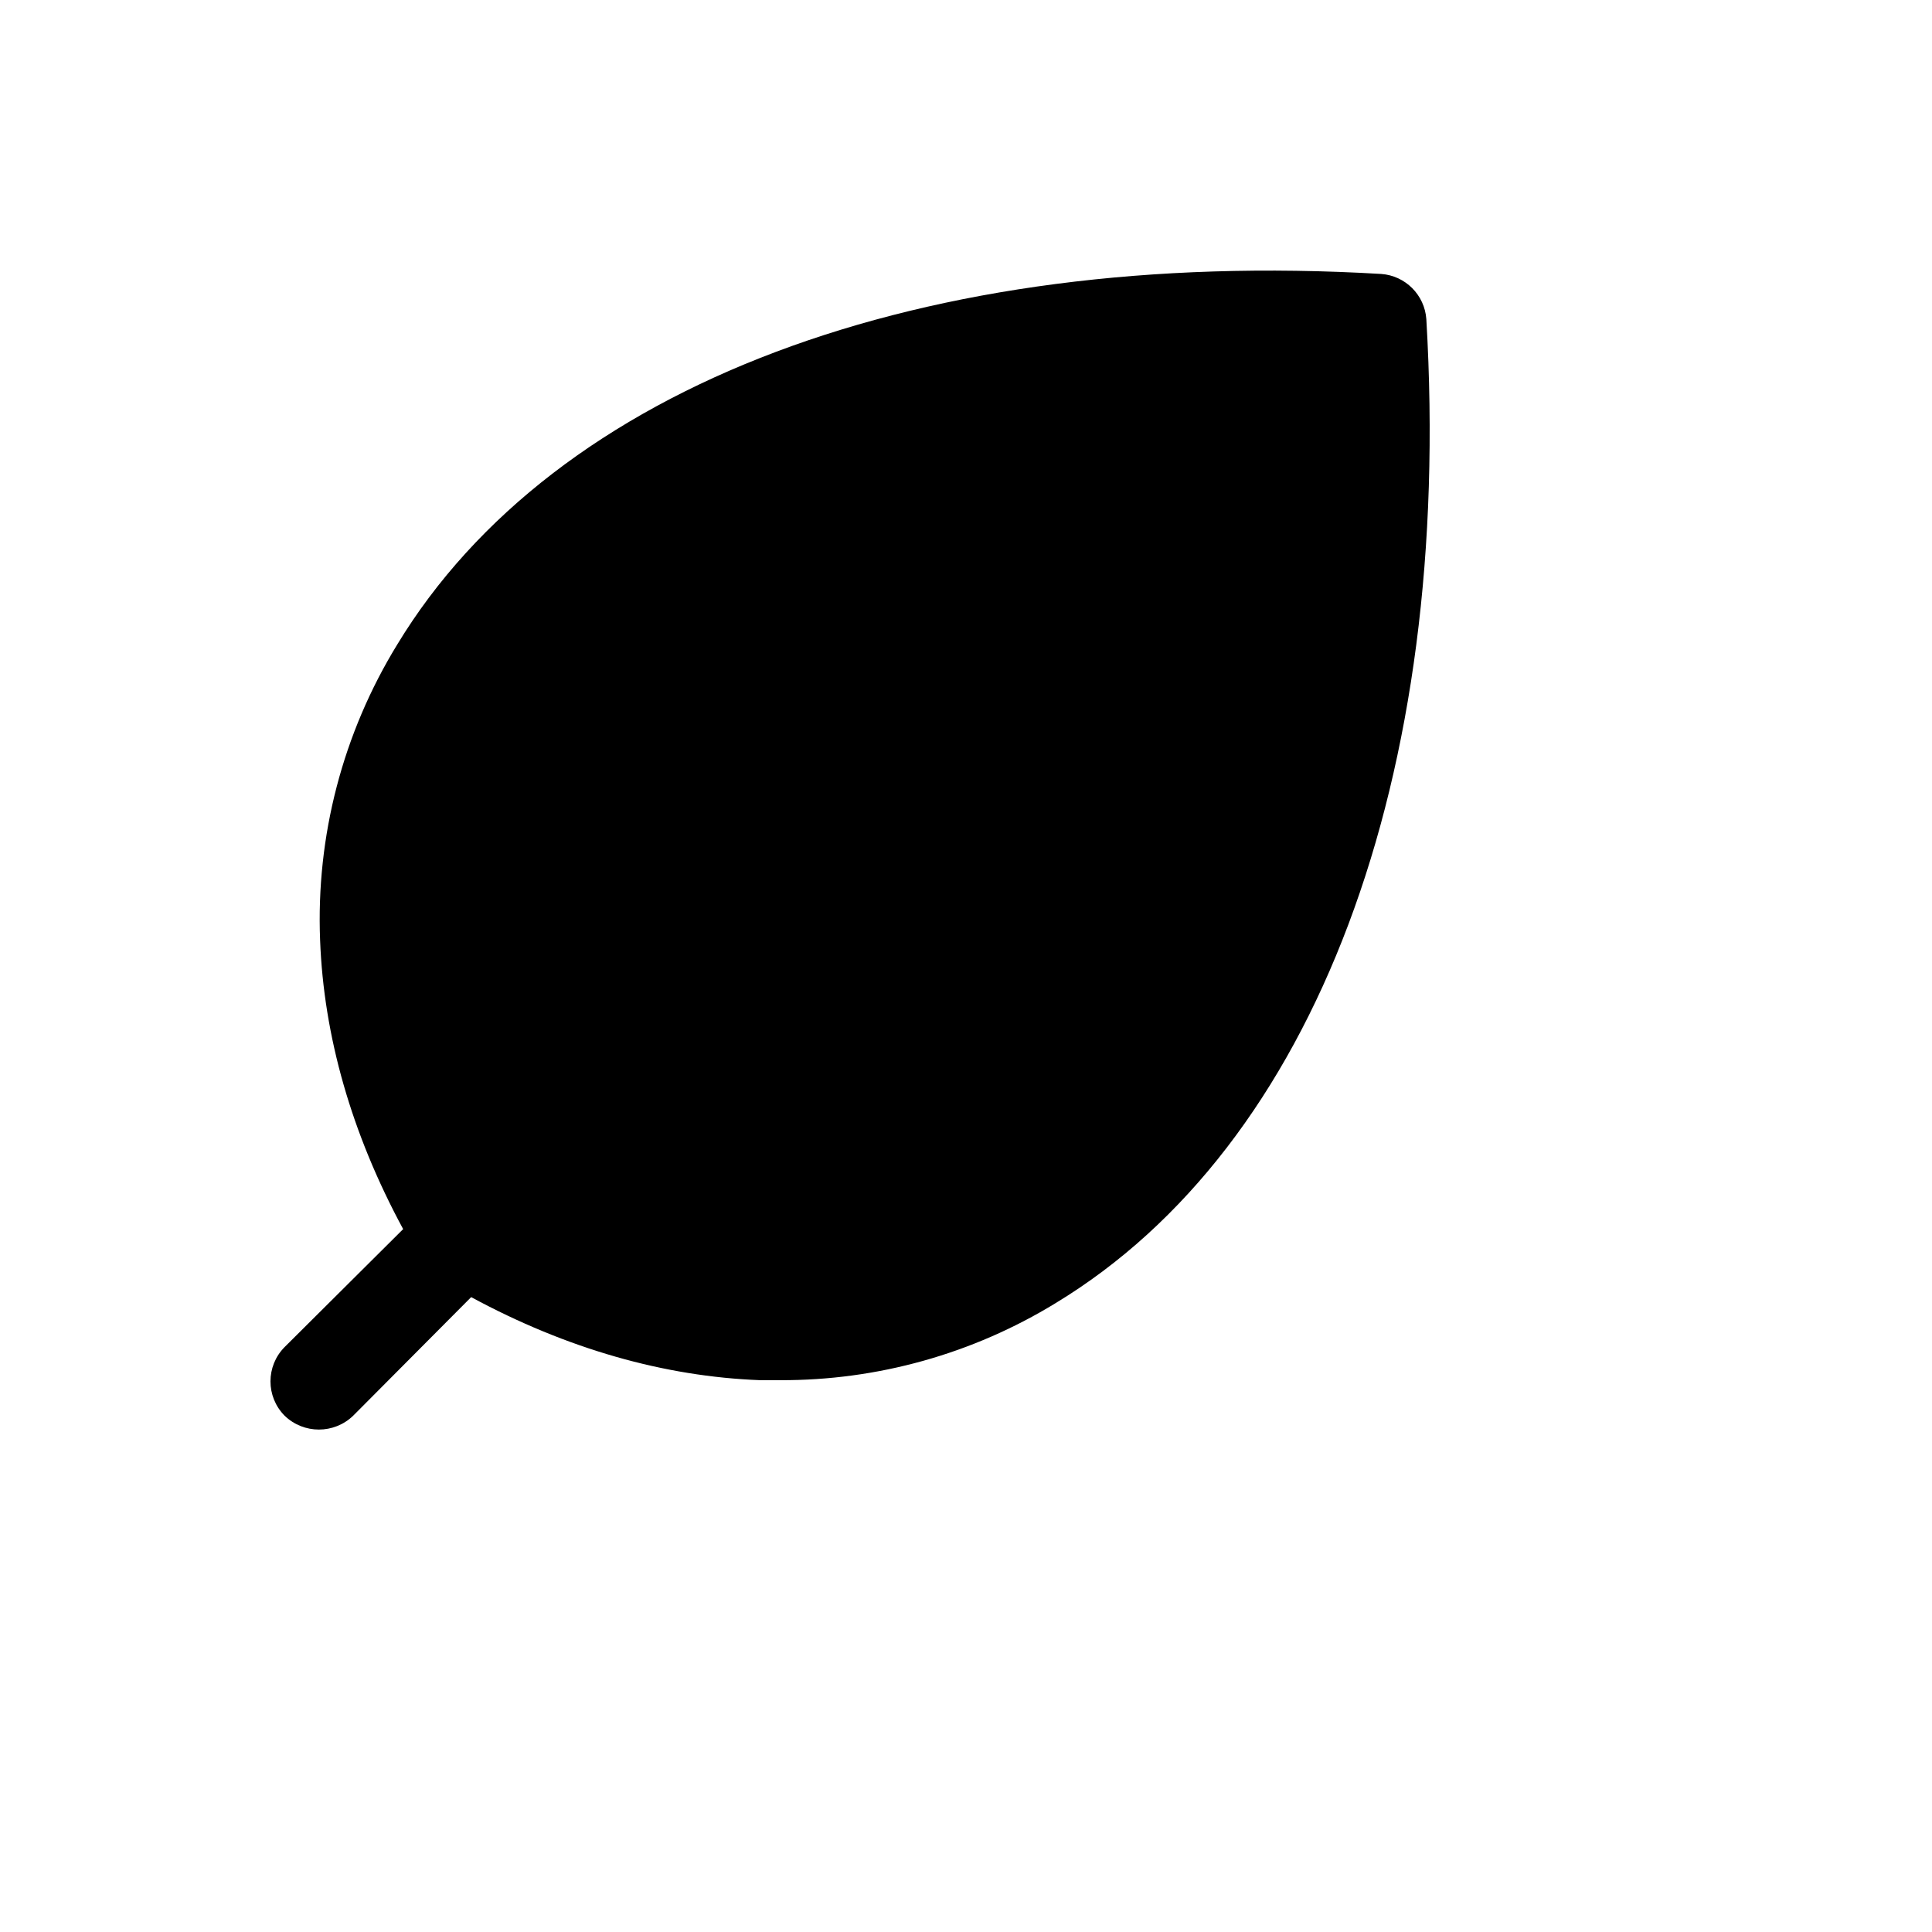
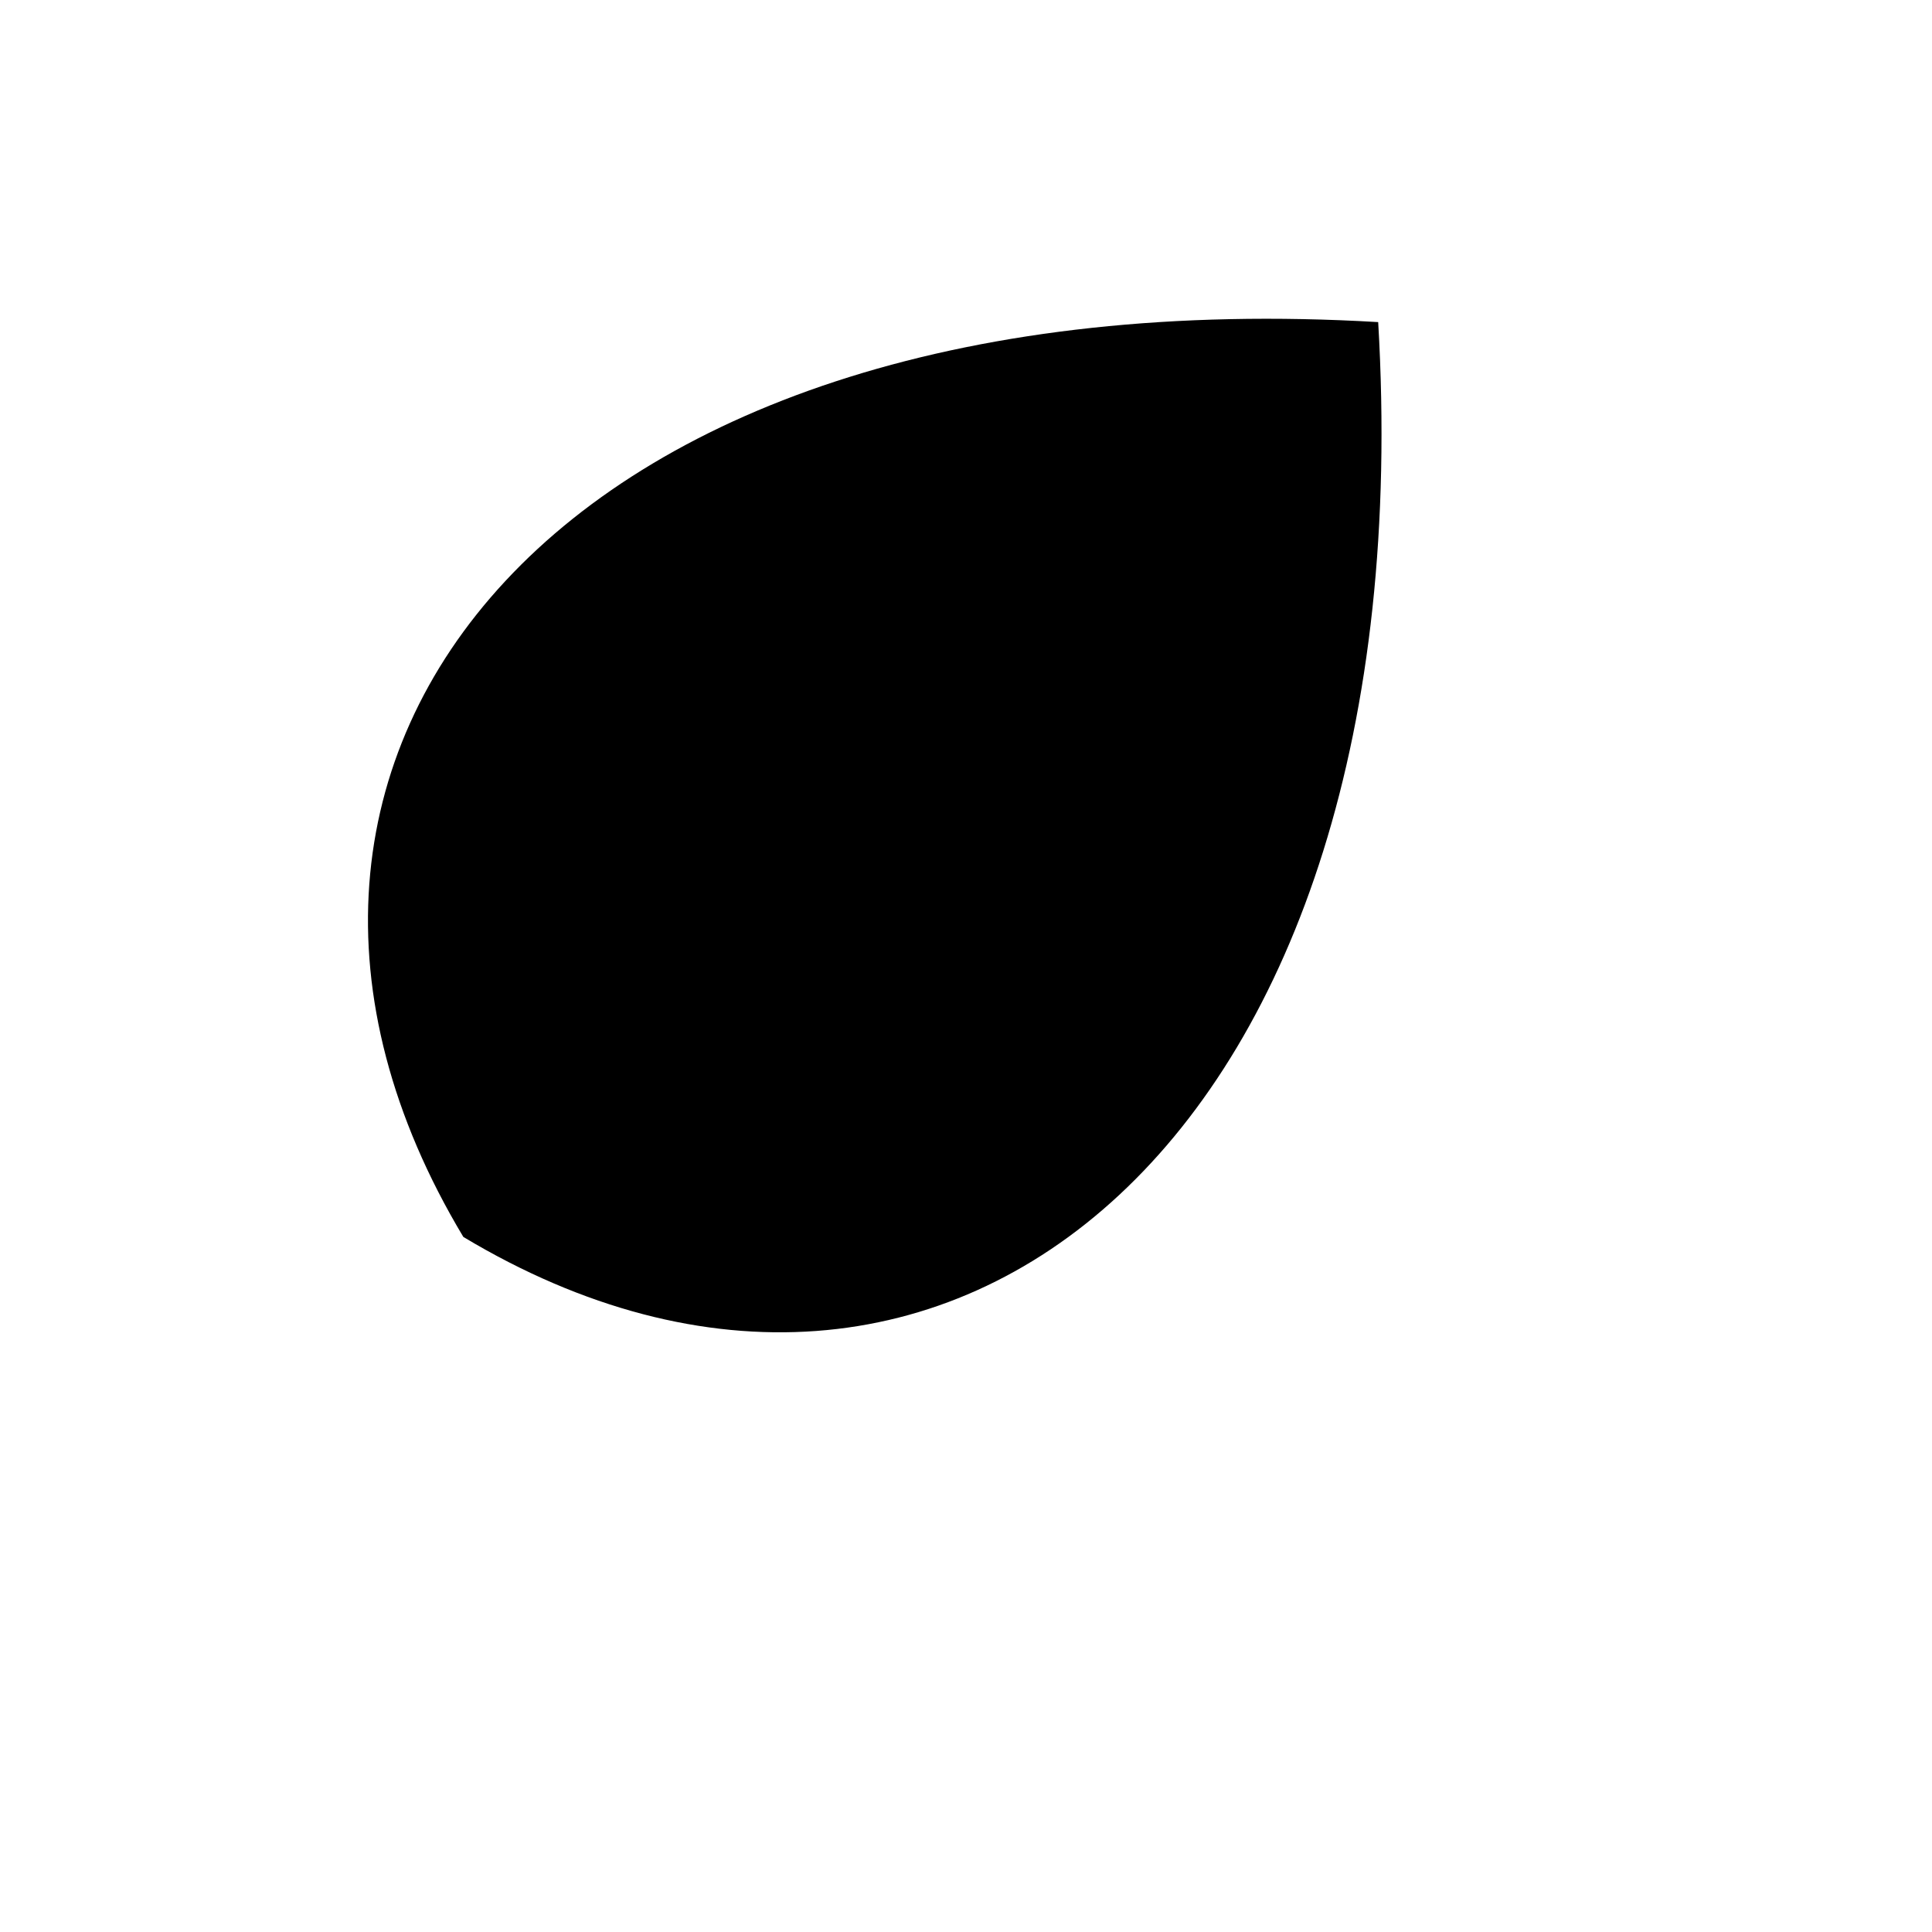
<svg xmlns="http://www.w3.org/2000/svg" version="1.1" width="100%" height="100%" id="svgWorkerArea" viewBox="-25 -25 625 625" style="background: white;">
  <defs id="defsdoc">
    <pattern id="patternBool" x="0" y="0" width="10" height="10" patternUnits="userSpaceOnUse" patternTransform="rotate(35)">
      <circle cx="5" cy="5" r="4" style="stroke: none;fill: #ff000070;" />
    </pattern>
  </defs>
  <g id="fileImp-521388081" class="cosito">
    <path id="pathImp-900333414" class="grouped" d="M124.892 375.146C31.435 219.384 156.045 63.622 420.841 79.198 436.417 343.994 280.655 468.604 124.892 375.146 124.892 375.146 124.892 375.146 124.892 375.146" />
-     <path id="pathImp-344612012" class="grouped" d="M436.417 78.225C435.856 70.404 429.635 64.183 421.814 63.622 273.256 54.861 154.293 99.642 103.475 183.559 85.886 212.255 77.212 245.527 78.553 279.158 79.722 310.116 88.678 341.658 105.422 372.615 105.422 372.615 67.066 410.777 67.066 410.777 60.978 416.923 60.978 426.827 67.066 432.973 73.254 438.957 83.073 438.957 89.262 432.973 89.262 432.973 127.424 394.617 127.424 394.617 158.381 411.361 189.923 420.317 220.881 421.486 220.881 421.486 227.306 421.486 227.306 421.486 258.768 421.621 289.647 412.991 316.48 396.564 400.397 345.746 445.178 226.783 436.417 78.225 436.417 78.225 436.417 78.225 436.417 78.225M300.514 369.889C255.927 396.758 203.358 397.148 150.593 371.447 150.593 371.447 322.905 199.33 322.905 199.33 330.607 189.946 325.262 175.743 313.284 173.764 308.803 173.024 304.22 174.252 300.709 177.134 300.709 177.134 128.592 349.446 128.592 349.446 102.891 296.681 103.281 244.112 130.149 199.525 173.179 128.458 275.787 89.518 406.043 93.996 410.521 224.252 371.581 326.86 300.514 369.889 300.514 369.889 300.514 369.889 300.514 369.889" />
  </g>
</svg>